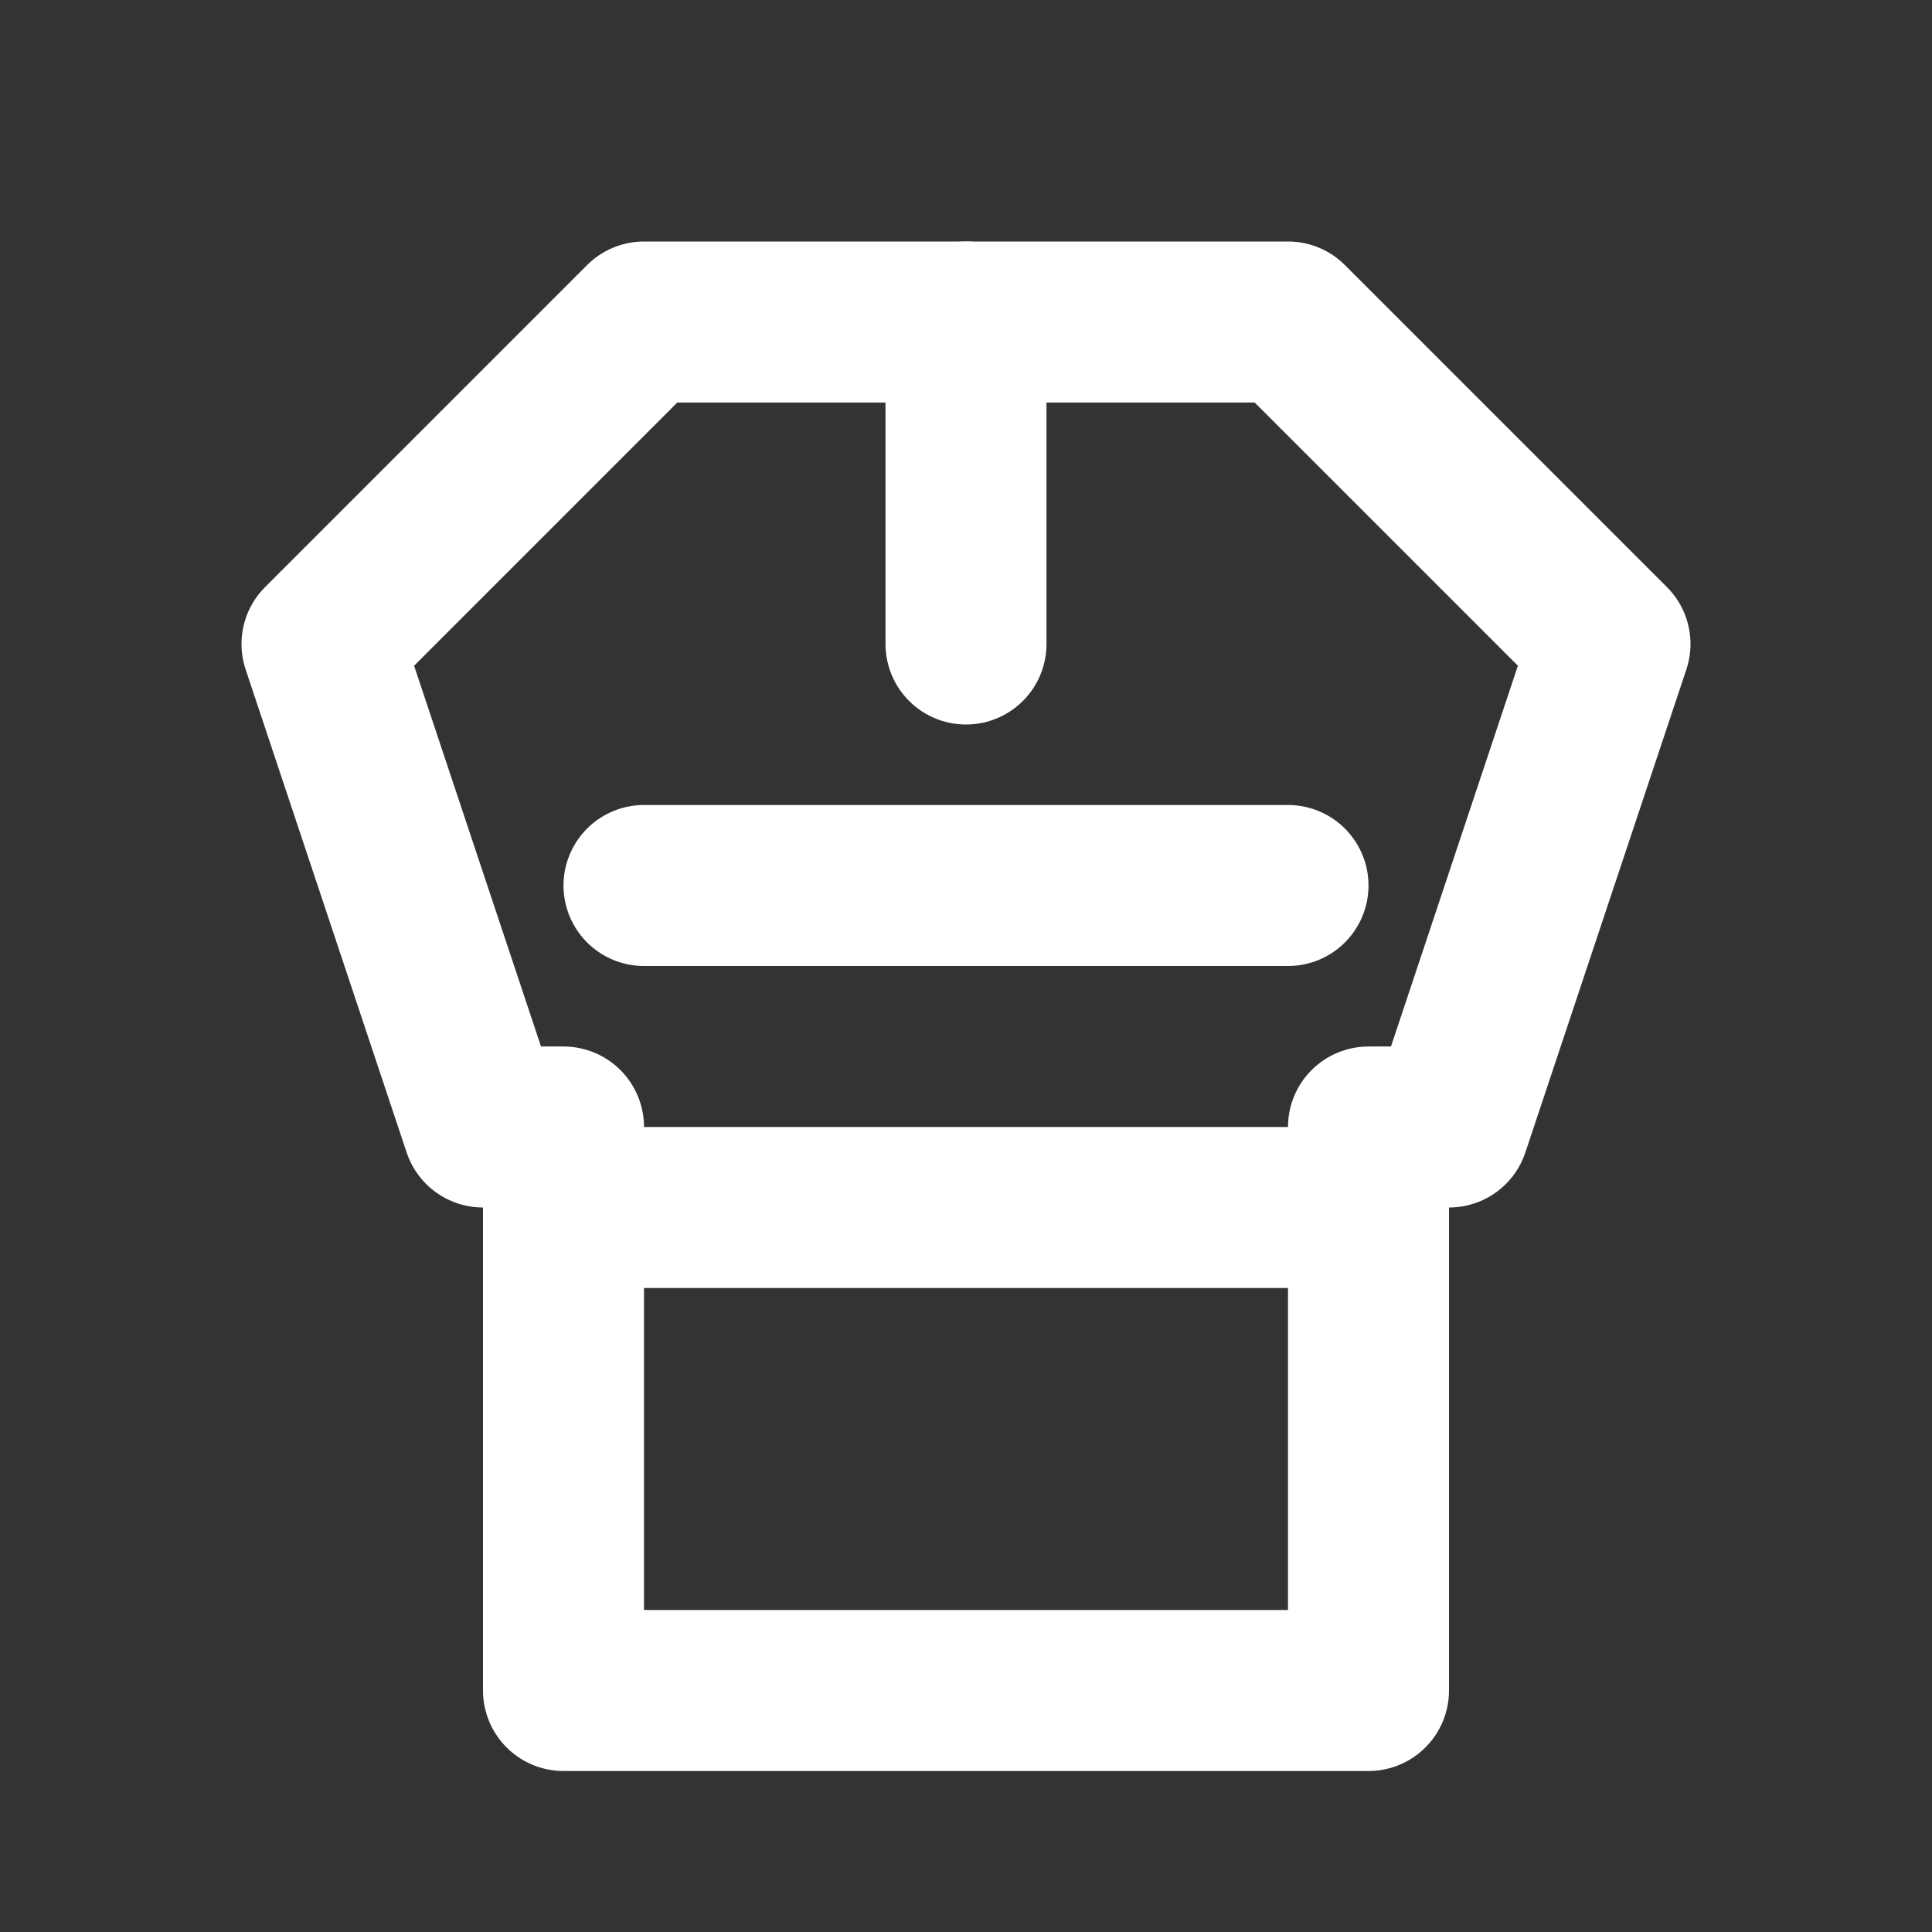
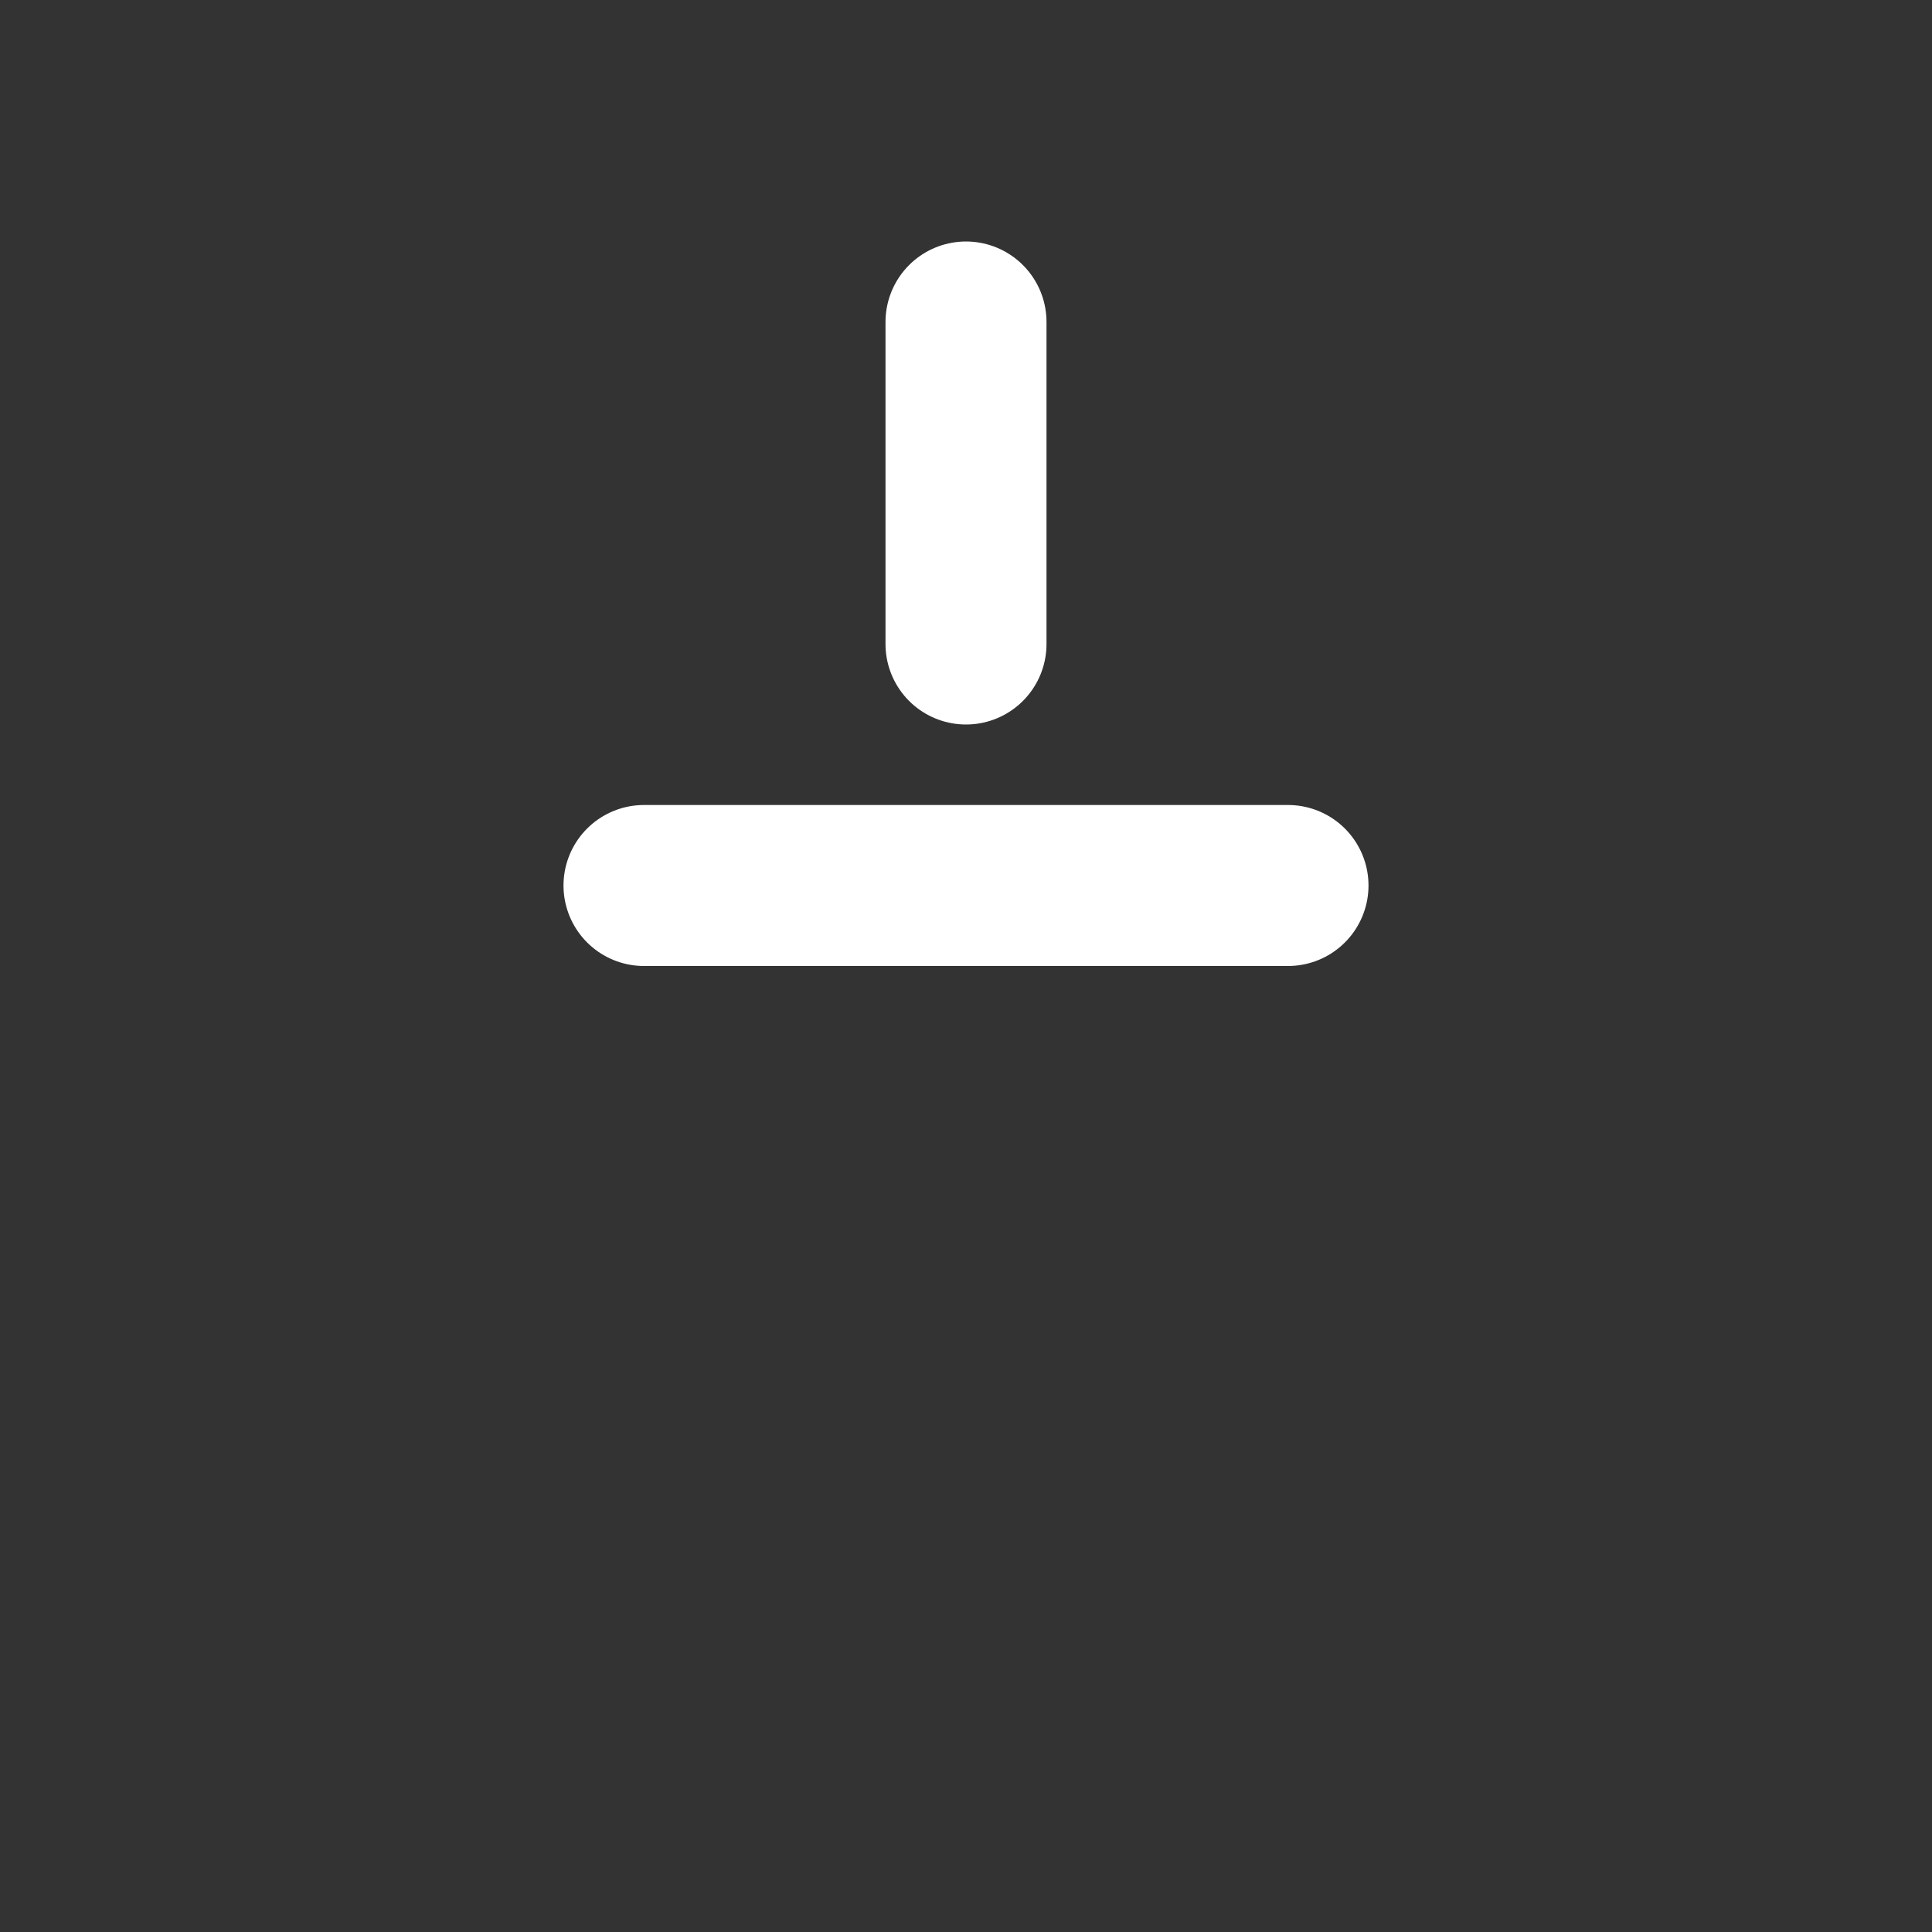
<svg xmlns="http://www.w3.org/2000/svg" width="24" height="24" viewBox="0 0 24 24" fill="none">
  <rect x="0" y="0" width="24" height="24" fill="#333333" stroke="none" />
-   <path d="M20 8L16 4H8L4 8L6 14H7V21H17V14H18L20 8Z" stroke="white" stroke-width="2" stroke-linecap="round" stroke-linejoin="round" />
  <path d="M12 4V8" stroke="white" stroke-width="2" stroke-linecap="round" />
  <path d="M8 11H16" stroke="white" stroke-width="2" stroke-linecap="round" />
-   <path d="M8 15H16" stroke="white" stroke-width="2" stroke-linecap="round" />
</svg>